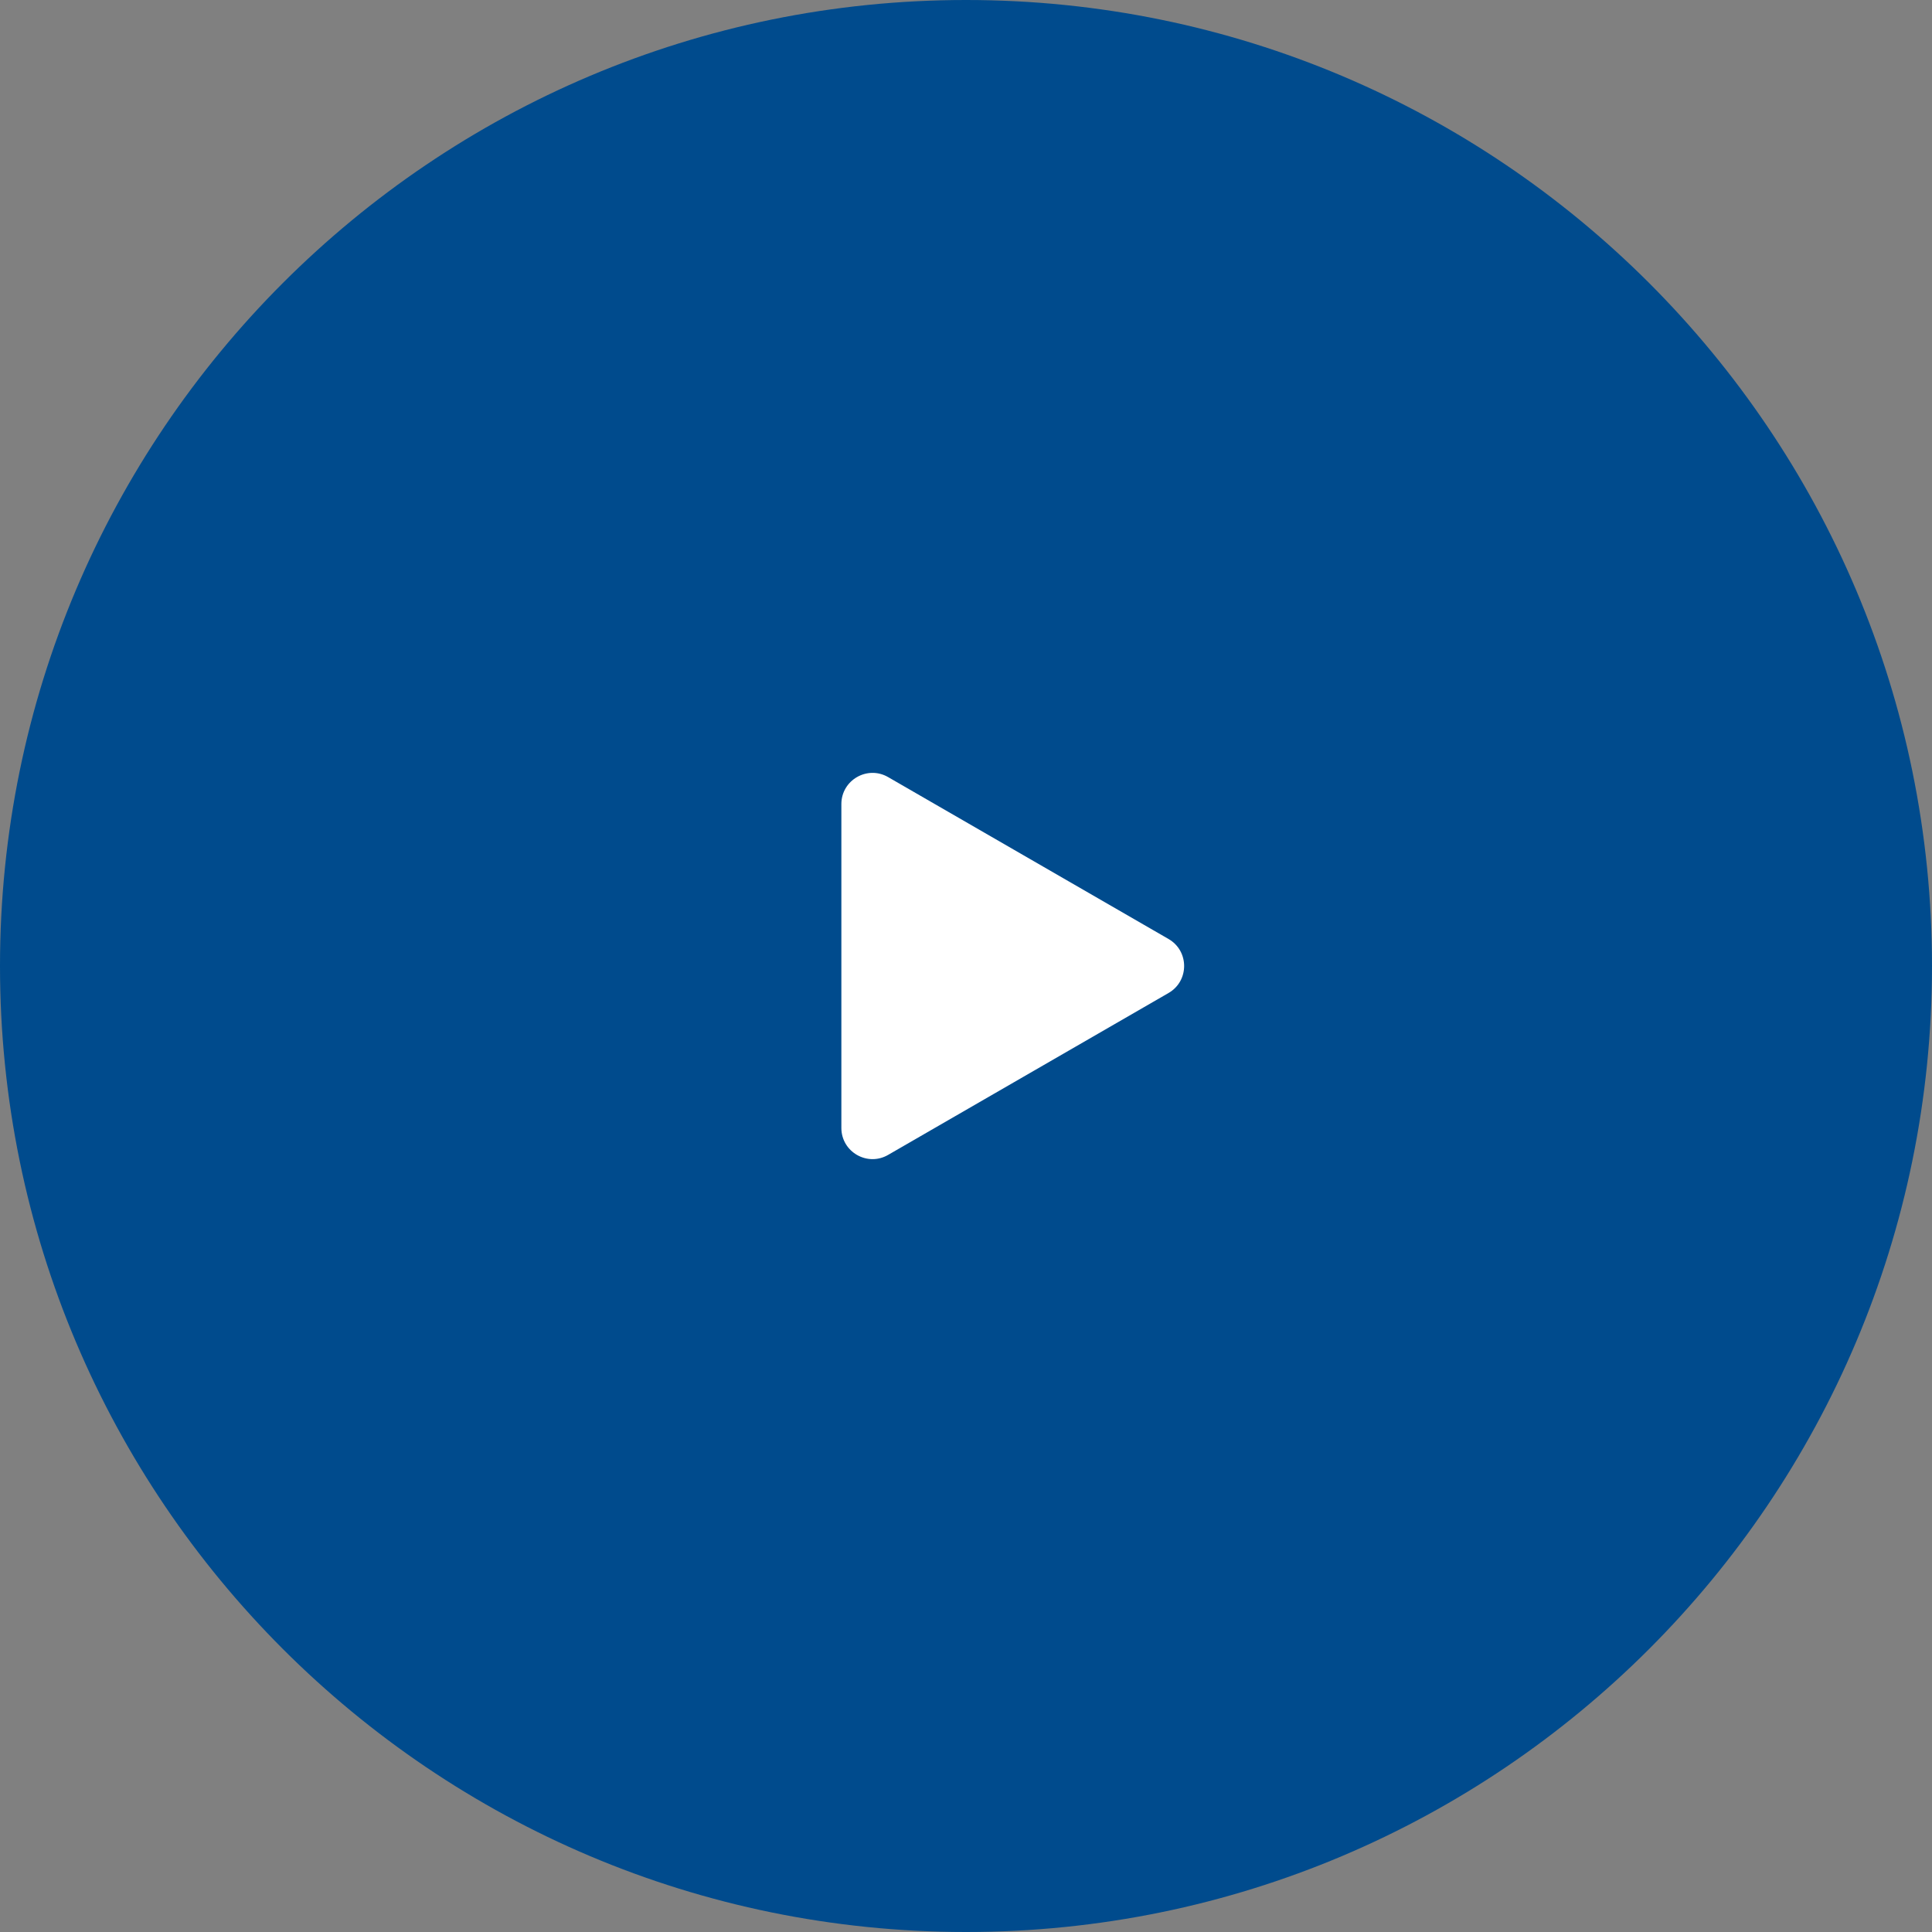
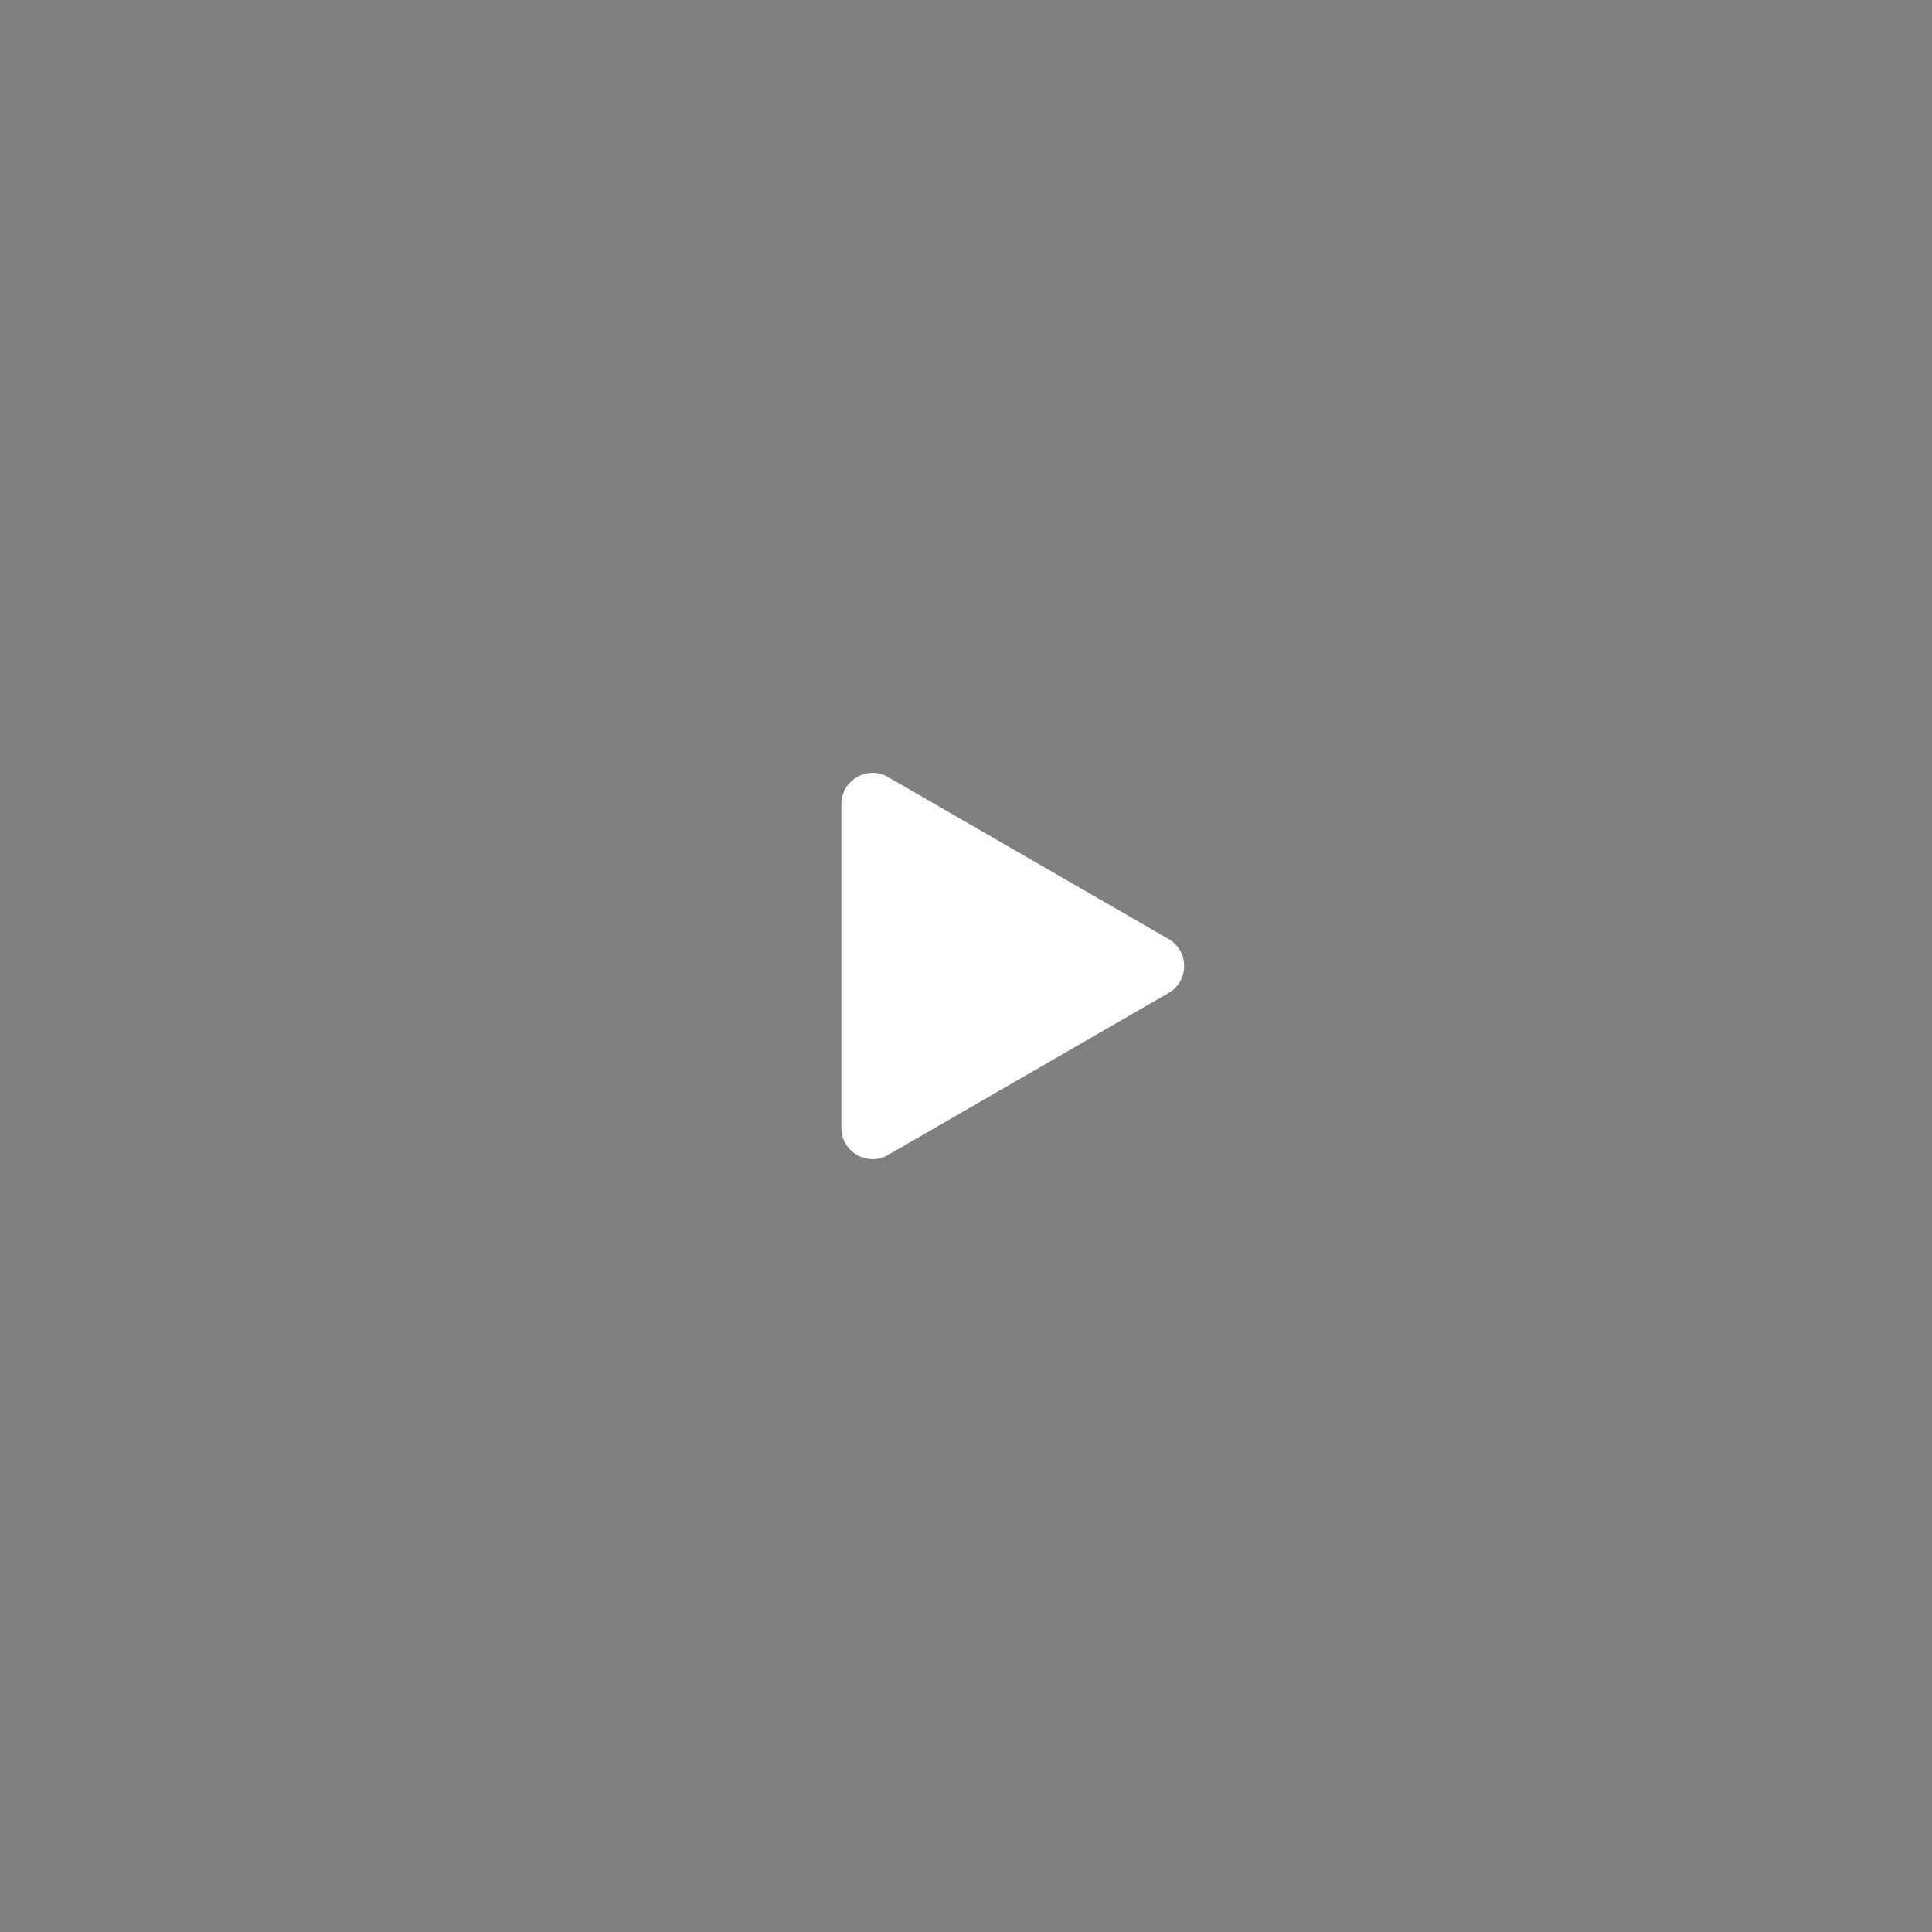
<svg xmlns="http://www.w3.org/2000/svg" width="100" height="100" viewBox="0 0 100 100" fill="none">
  <rect x="0" y="0" width="100" height="100" fill="#808080" stroke="none" />
-   <path d="M50 100C77.614 100 100 77.614 100 50C100 22.386 77.614 0 50 0C22.386 0 0 22.386 0 50C0 77.614 22.386 100 50 100Z" fill="#004B8D" />
  <path d="M60.484 48.603C61.559 49.224 61.559 50.776 60.484 51.397L45.968 59.778C44.893 60.399 43.549 59.623 43.549 58.381V41.619C43.549 40.378 44.893 39.602 45.968 40.222L60.484 48.603Z" fill="white" />
</svg>